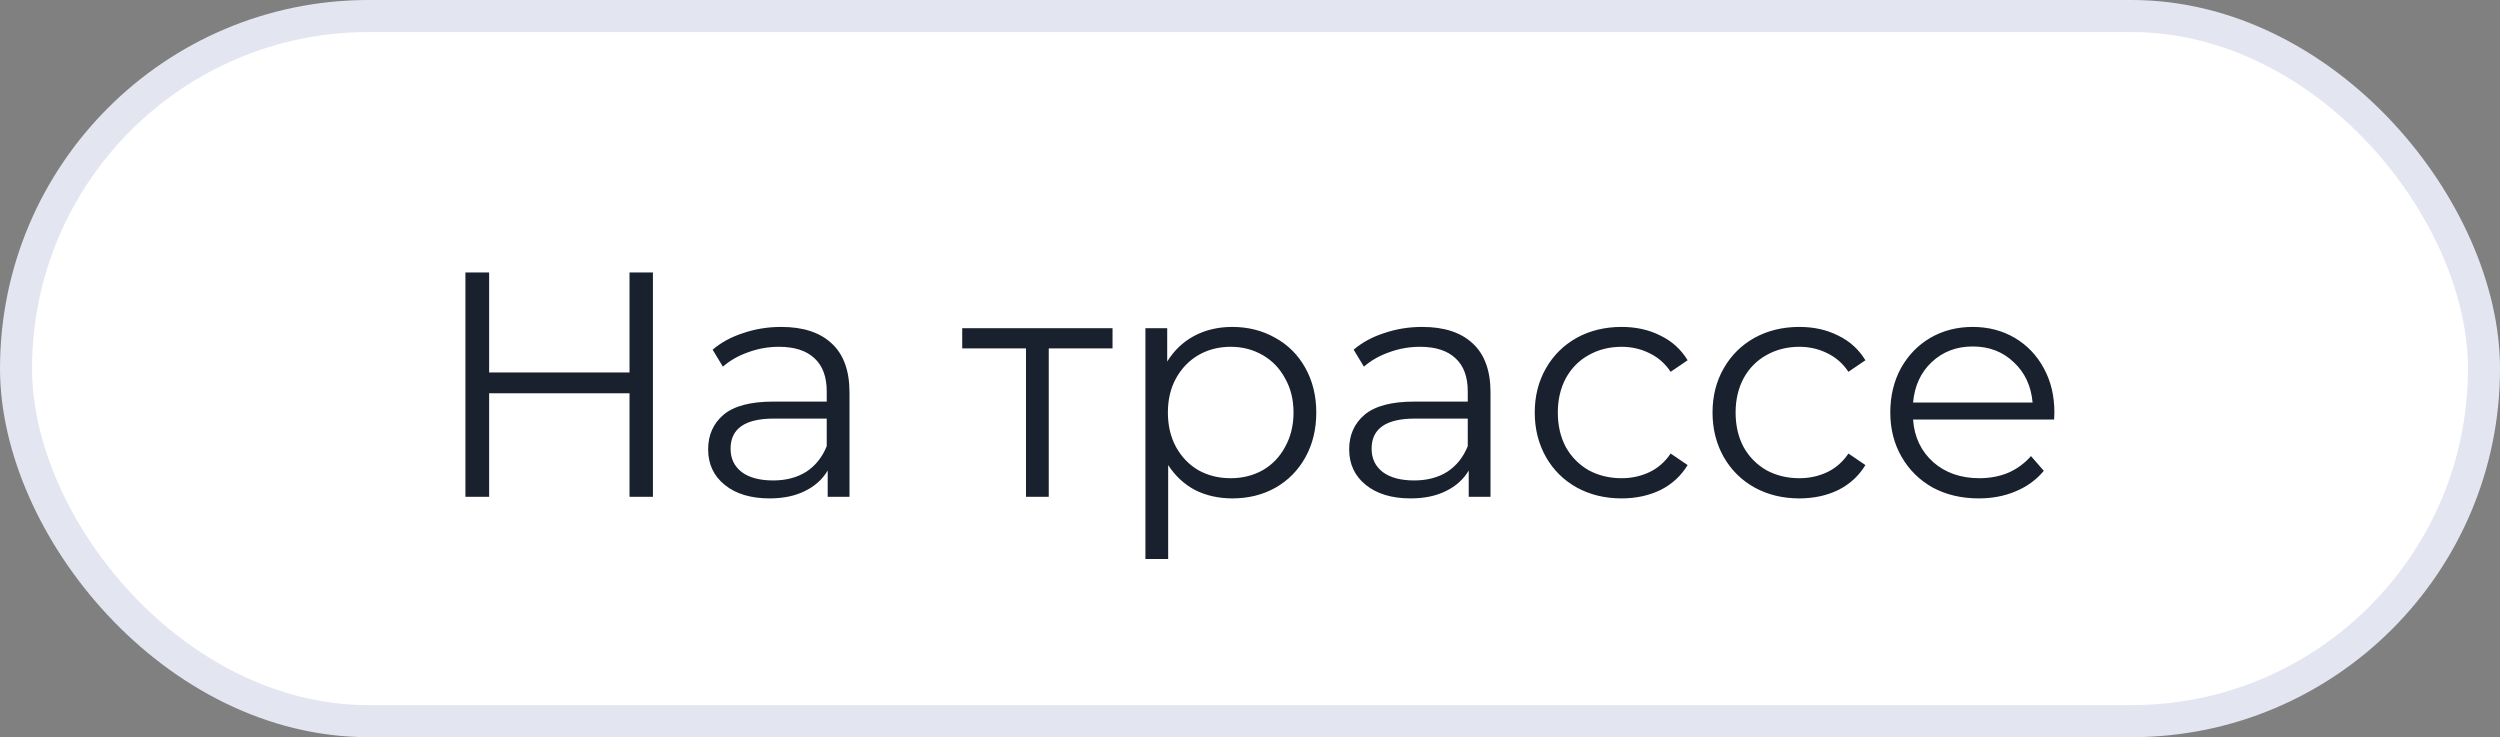
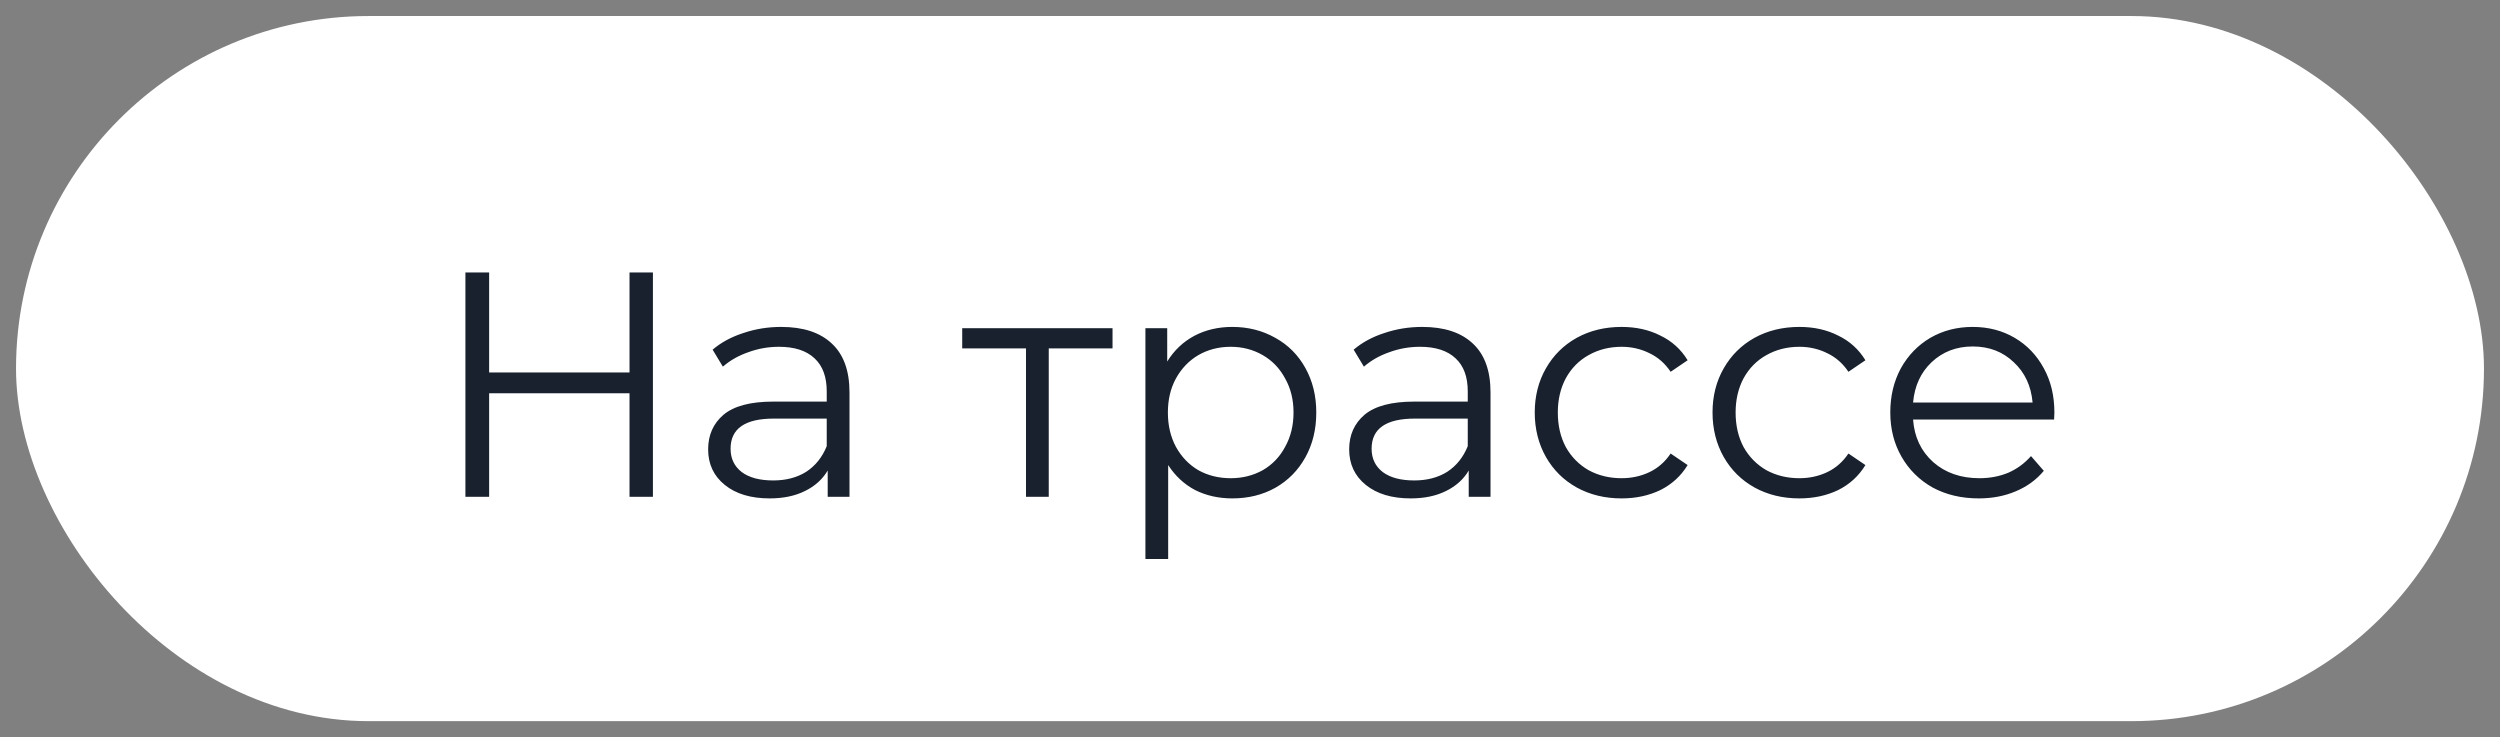
<svg xmlns="http://www.w3.org/2000/svg" width="78" height="23" viewBox="0 0 78 23" fill="none">
  <rect x="0" y="0" width="78" height="23" fill="#808080" stroke="none" />
  <rect x="0.5" y="0.5" width="77" height="22" rx="11" fill="white" />
-   <rect x="0.5" y="0.5" width="77" height="22" rx="11" stroke="#E3E6F0" />
  <path d="M20.371 8.5V15.5H19.641V12.27H15.261V15.5H14.521V8.5H15.261V11.62H19.641V8.5H20.371ZM24.374 10.2C25.06 10.2 25.587 10.373 25.954 10.72C26.32 11.06 26.504 11.567 26.504 12.24V15.5H25.824V14.68C25.664 14.953 25.427 15.167 25.114 15.32C24.807 15.473 24.44 15.55 24.014 15.55C23.427 15.55 22.96 15.41 22.614 15.13C22.267 14.85 22.094 14.48 22.094 14.02C22.094 13.573 22.254 13.213 22.574 12.94C22.9 12.667 23.417 12.53 24.124 12.53H25.794V12.21C25.794 11.757 25.667 11.413 25.414 11.18C25.16 10.94 24.79 10.82 24.304 10.82C23.97 10.82 23.65 10.877 23.344 10.99C23.037 11.097 22.774 11.247 22.554 11.44L22.234 10.91C22.5 10.683 22.82 10.51 23.194 10.39C23.567 10.263 23.96 10.2 24.374 10.2ZM24.124 14.99C24.524 14.99 24.867 14.9 25.154 14.72C25.44 14.533 25.654 14.267 25.794 13.92V13.06H24.144C23.244 13.06 22.794 13.373 22.794 14C22.794 14.307 22.91 14.55 23.144 14.73C23.377 14.903 23.704 14.99 24.124 14.99ZM34.711 10.87H32.721V15.5H32.011V10.87H30.021V10.24H34.711V10.87ZM38.447 10.2C38.941 10.2 39.388 10.313 39.788 10.54C40.188 10.76 40.501 11.073 40.727 11.48C40.954 11.887 41.068 12.35 41.068 12.87C41.068 13.397 40.954 13.863 40.727 14.27C40.501 14.677 40.188 14.993 39.788 15.22C39.394 15.44 38.947 15.55 38.447 15.55C38.021 15.55 37.634 15.463 37.288 15.29C36.947 15.11 36.667 14.85 36.447 14.51V17.44H35.737V10.24H36.417V11.28C36.631 10.933 36.911 10.667 37.258 10.48C37.611 10.293 38.008 10.2 38.447 10.2ZM38.398 14.92C38.764 14.92 39.097 14.837 39.398 14.67C39.697 14.497 39.931 14.253 40.097 13.94C40.271 13.627 40.358 13.27 40.358 12.87C40.358 12.47 40.271 12.117 40.097 11.81C39.931 11.497 39.697 11.253 39.398 11.08C39.097 10.907 38.764 10.82 38.398 10.82C38.024 10.82 37.688 10.907 37.388 11.08C37.094 11.253 36.861 11.497 36.688 11.81C36.521 12.117 36.438 12.47 36.438 12.87C36.438 13.27 36.521 13.627 36.688 13.94C36.861 14.253 37.094 14.497 37.388 14.67C37.688 14.837 38.024 14.92 38.398 14.92ZM44.374 10.2C45.06 10.2 45.587 10.373 45.954 10.72C46.32 11.06 46.504 11.567 46.504 12.24V15.5H45.824V14.68C45.664 14.953 45.427 15.167 45.114 15.32C44.807 15.473 44.44 15.55 44.014 15.55C43.427 15.55 42.96 15.41 42.614 15.13C42.267 14.85 42.094 14.48 42.094 14.02C42.094 13.573 42.254 13.213 42.574 12.94C42.9 12.667 43.417 12.53 44.124 12.53H45.794V12.21C45.794 11.757 45.667 11.413 45.414 11.18C45.16 10.94 44.79 10.82 44.304 10.82C43.97 10.82 43.65 10.877 43.344 10.99C43.037 11.097 42.774 11.247 42.554 11.44L42.234 10.91C42.5 10.683 42.82 10.51 43.194 10.39C43.567 10.263 43.96 10.2 44.374 10.2ZM44.124 14.99C44.524 14.99 44.867 14.9 45.154 14.72C45.44 14.533 45.654 14.267 45.794 13.92V13.06H44.144C43.244 13.06 42.794 13.373 42.794 14C42.794 14.307 42.91 14.55 43.144 14.73C43.377 14.903 43.704 14.99 44.124 14.99ZM50.594 15.55C50.074 15.55 49.607 15.437 49.194 15.21C48.787 14.983 48.467 14.667 48.234 14.26C48.001 13.847 47.884 13.383 47.884 12.87C47.884 12.357 48.001 11.897 48.234 11.49C48.467 11.083 48.787 10.767 49.194 10.54C49.607 10.313 50.074 10.2 50.594 10.2C51.047 10.2 51.45 10.29 51.804 10.47C52.164 10.643 52.447 10.9 52.654 11.24L52.124 11.6C51.95 11.34 51.73 11.147 51.464 11.02C51.197 10.887 50.907 10.82 50.594 10.82C50.214 10.82 49.87 10.907 49.564 11.08C49.264 11.247 49.027 11.487 48.854 11.8C48.687 12.113 48.604 12.47 48.604 12.87C48.604 13.277 48.687 13.637 48.854 13.95C49.027 14.257 49.264 14.497 49.564 14.67C49.87 14.837 50.214 14.92 50.594 14.92C50.907 14.92 51.197 14.857 51.464 14.73C51.73 14.603 51.95 14.41 52.124 14.15L52.654 14.51C52.447 14.85 52.164 15.11 51.804 15.29C51.444 15.463 51.041 15.55 50.594 15.55ZM56.141 15.55C55.621 15.55 55.154 15.437 54.741 15.21C54.334 14.983 54.014 14.667 53.781 14.26C53.547 13.847 53.431 13.383 53.431 12.87C53.431 12.357 53.547 11.897 53.781 11.49C54.014 11.083 54.334 10.767 54.741 10.54C55.154 10.313 55.621 10.2 56.141 10.2C56.594 10.2 56.997 10.29 57.351 10.47C57.711 10.643 57.994 10.9 58.201 11.24L57.671 11.6C57.497 11.34 57.277 11.147 57.011 11.02C56.744 10.887 56.454 10.82 56.141 10.82C55.761 10.82 55.417 10.907 55.111 11.08C54.811 11.247 54.574 11.487 54.401 11.8C54.234 12.113 54.151 12.47 54.151 12.87C54.151 13.277 54.234 13.637 54.401 13.95C54.574 14.257 54.811 14.497 55.111 14.67C55.417 14.837 55.761 14.92 56.141 14.92C56.454 14.92 56.744 14.857 57.011 14.73C57.277 14.603 57.497 14.41 57.671 14.15L58.201 14.51C57.994 14.85 57.711 15.11 57.351 15.29C56.991 15.463 56.587 15.55 56.141 15.55ZM64.088 13.09H59.688C59.727 13.637 59.938 14.08 60.318 14.42C60.697 14.753 61.178 14.92 61.758 14.92C62.084 14.92 62.384 14.863 62.657 14.75C62.931 14.63 63.167 14.457 63.367 14.23L63.767 14.69C63.534 14.97 63.241 15.183 62.888 15.33C62.541 15.477 62.157 15.55 61.737 15.55C61.197 15.55 60.718 15.437 60.297 15.21C59.884 14.977 59.561 14.657 59.328 14.25C59.094 13.843 58.977 13.383 58.977 12.87C58.977 12.357 59.087 11.897 59.307 11.49C59.534 11.083 59.841 10.767 60.227 10.54C60.621 10.313 61.061 10.2 61.547 10.2C62.034 10.2 62.471 10.313 62.858 10.54C63.244 10.767 63.547 11.083 63.767 11.49C63.987 11.89 64.097 12.35 64.097 12.87L64.088 13.09ZM61.547 10.81C61.041 10.81 60.614 10.973 60.267 11.3C59.928 11.62 59.734 12.04 59.688 12.56H63.417C63.371 12.04 63.174 11.62 62.828 11.3C62.487 10.973 62.061 10.81 61.547 10.81Z" fill="#18212D" />
</svg>